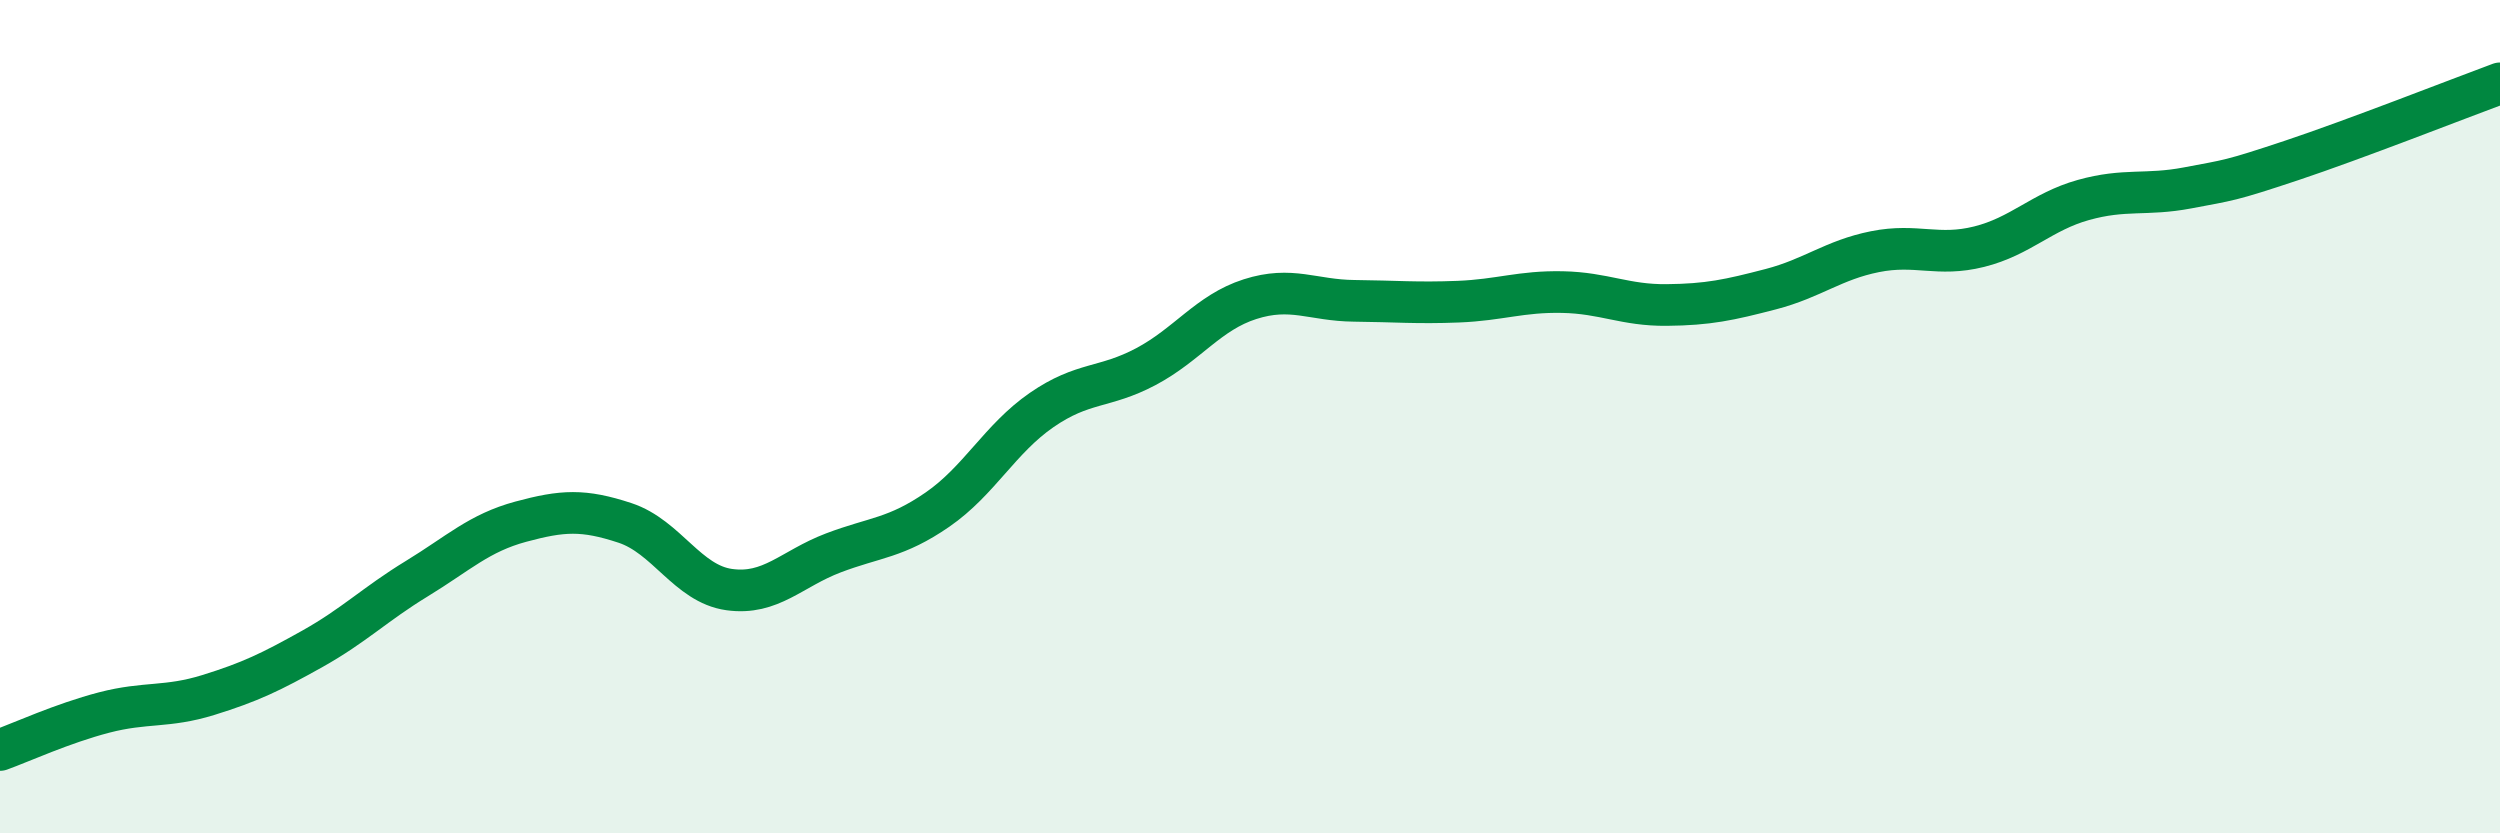
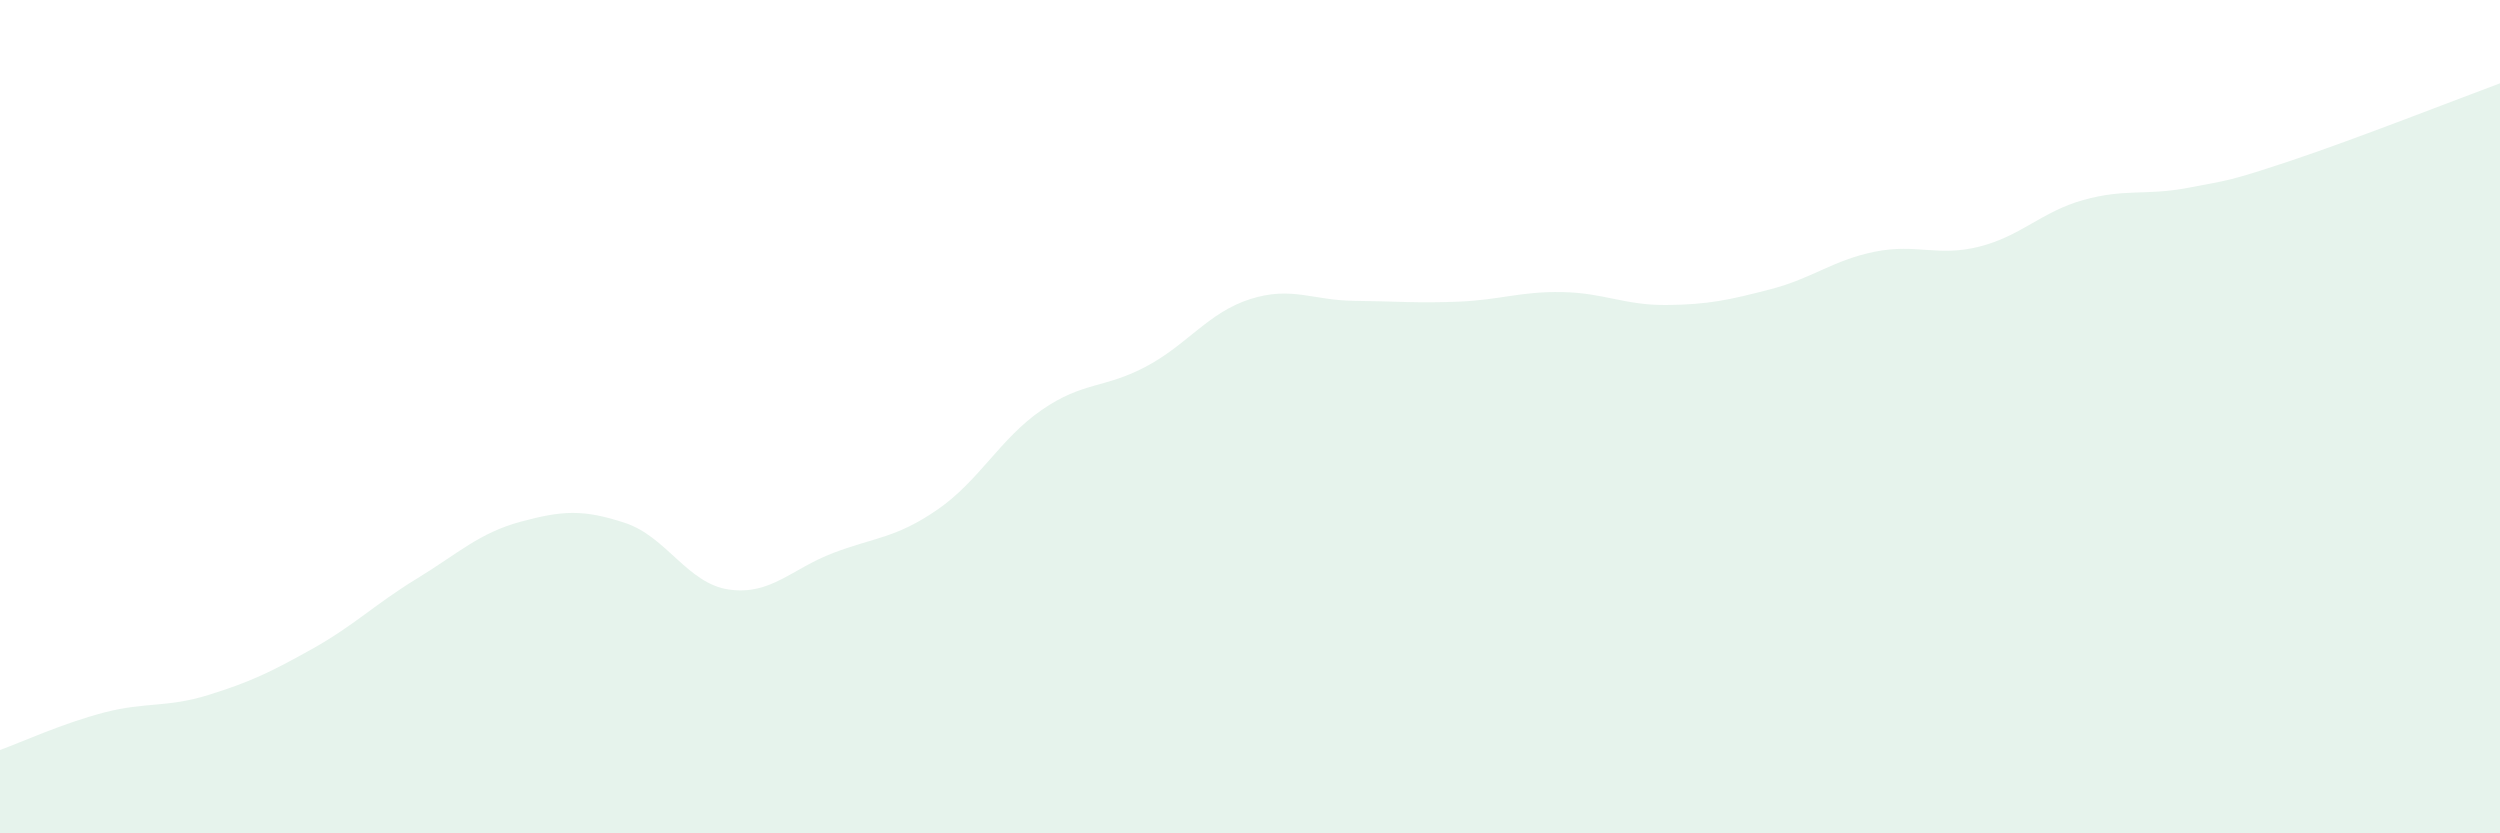
<svg xmlns="http://www.w3.org/2000/svg" width="60" height="20" viewBox="0 0 60 20">
  <path d="M 0,18 C 0.5,17.82 1.5,17.36 2.5,17.1 C 3.5,16.84 4,16.99 5,16.68 C 6,16.37 6.5,16.13 7.5,15.57 C 8.5,15.01 9,14.5 10,13.89 C 11,13.28 11.5,12.79 12.5,12.52 C 13.5,12.25 14,12.22 15,12.55 C 16,12.88 16.5,14.01 17.5,14.15 C 18.5,14.29 19,13.65 20,13.27 C 21,12.89 21.5,12.92 22.5,12.23 C 23.5,11.54 24,10.53 25,9.84 C 26,9.15 26.5,9.33 27.5,8.8 C 28.5,8.27 29,7.5 30,7.18 C 31,6.86 31.5,7.21 32.5,7.22 C 33.5,7.23 34,7.28 35,7.24 C 36,7.2 36.5,6.99 37.5,7.01 C 38.5,7.03 39,7.33 40,7.32 C 41,7.31 41.5,7.2 42.5,6.94 C 43.5,6.68 44,6.24 45,6.04 C 46,5.84 46.5,6.17 47.5,5.92 C 48.5,5.67 49,5.08 50,4.8 C 51,4.52 51.5,4.7 52.5,4.51 C 53.5,4.32 53.5,4.35 55,3.85 C 56.5,3.35 59,2.37 60,2L60 20L0 20Z" fill="#008740" opacity="0.1" stroke-linecap="round" stroke-linejoin="round" />
-   <path d="M 0,18 C 0.5,17.82 1.5,17.36 2.5,17.1 C 3.5,16.84 4,16.99 5,16.68 C 6,16.37 6.5,16.13 7.5,15.57 C 8.5,15.01 9,14.5 10,13.89 C 11,13.28 11.5,12.79 12.5,12.52 C 13.5,12.25 14,12.22 15,12.55 C 16,12.88 16.5,14.01 17.5,14.15 C 18.5,14.29 19,13.65 20,13.27 C 21,12.89 21.5,12.92 22.5,12.23 C 23.5,11.54 24,10.53 25,9.84 C 26,9.15 26.5,9.33 27.5,8.8 C 28.5,8.27 29,7.5 30,7.18 C 31,6.86 31.5,7.21 32.5,7.22 C 33.5,7.23 34,7.28 35,7.24 C 36,7.2 36.5,6.99 37.5,7.01 C 38.5,7.03 39,7.33 40,7.32 C 41,7.31 41.5,7.2 42.5,6.94 C 43.5,6.68 44,6.24 45,6.04 C 46,5.84 46.5,6.17 47.5,5.92 C 48.5,5.67 49,5.08 50,4.8 C 51,4.52 51.5,4.7 52.5,4.51 C 53.5,4.32 53.5,4.35 55,3.85 C 56.5,3.35 59,2.37 60,2" stroke="#008740" stroke-width="1" fill="none" stroke-linecap="round" stroke-linejoin="round" />
</svg>